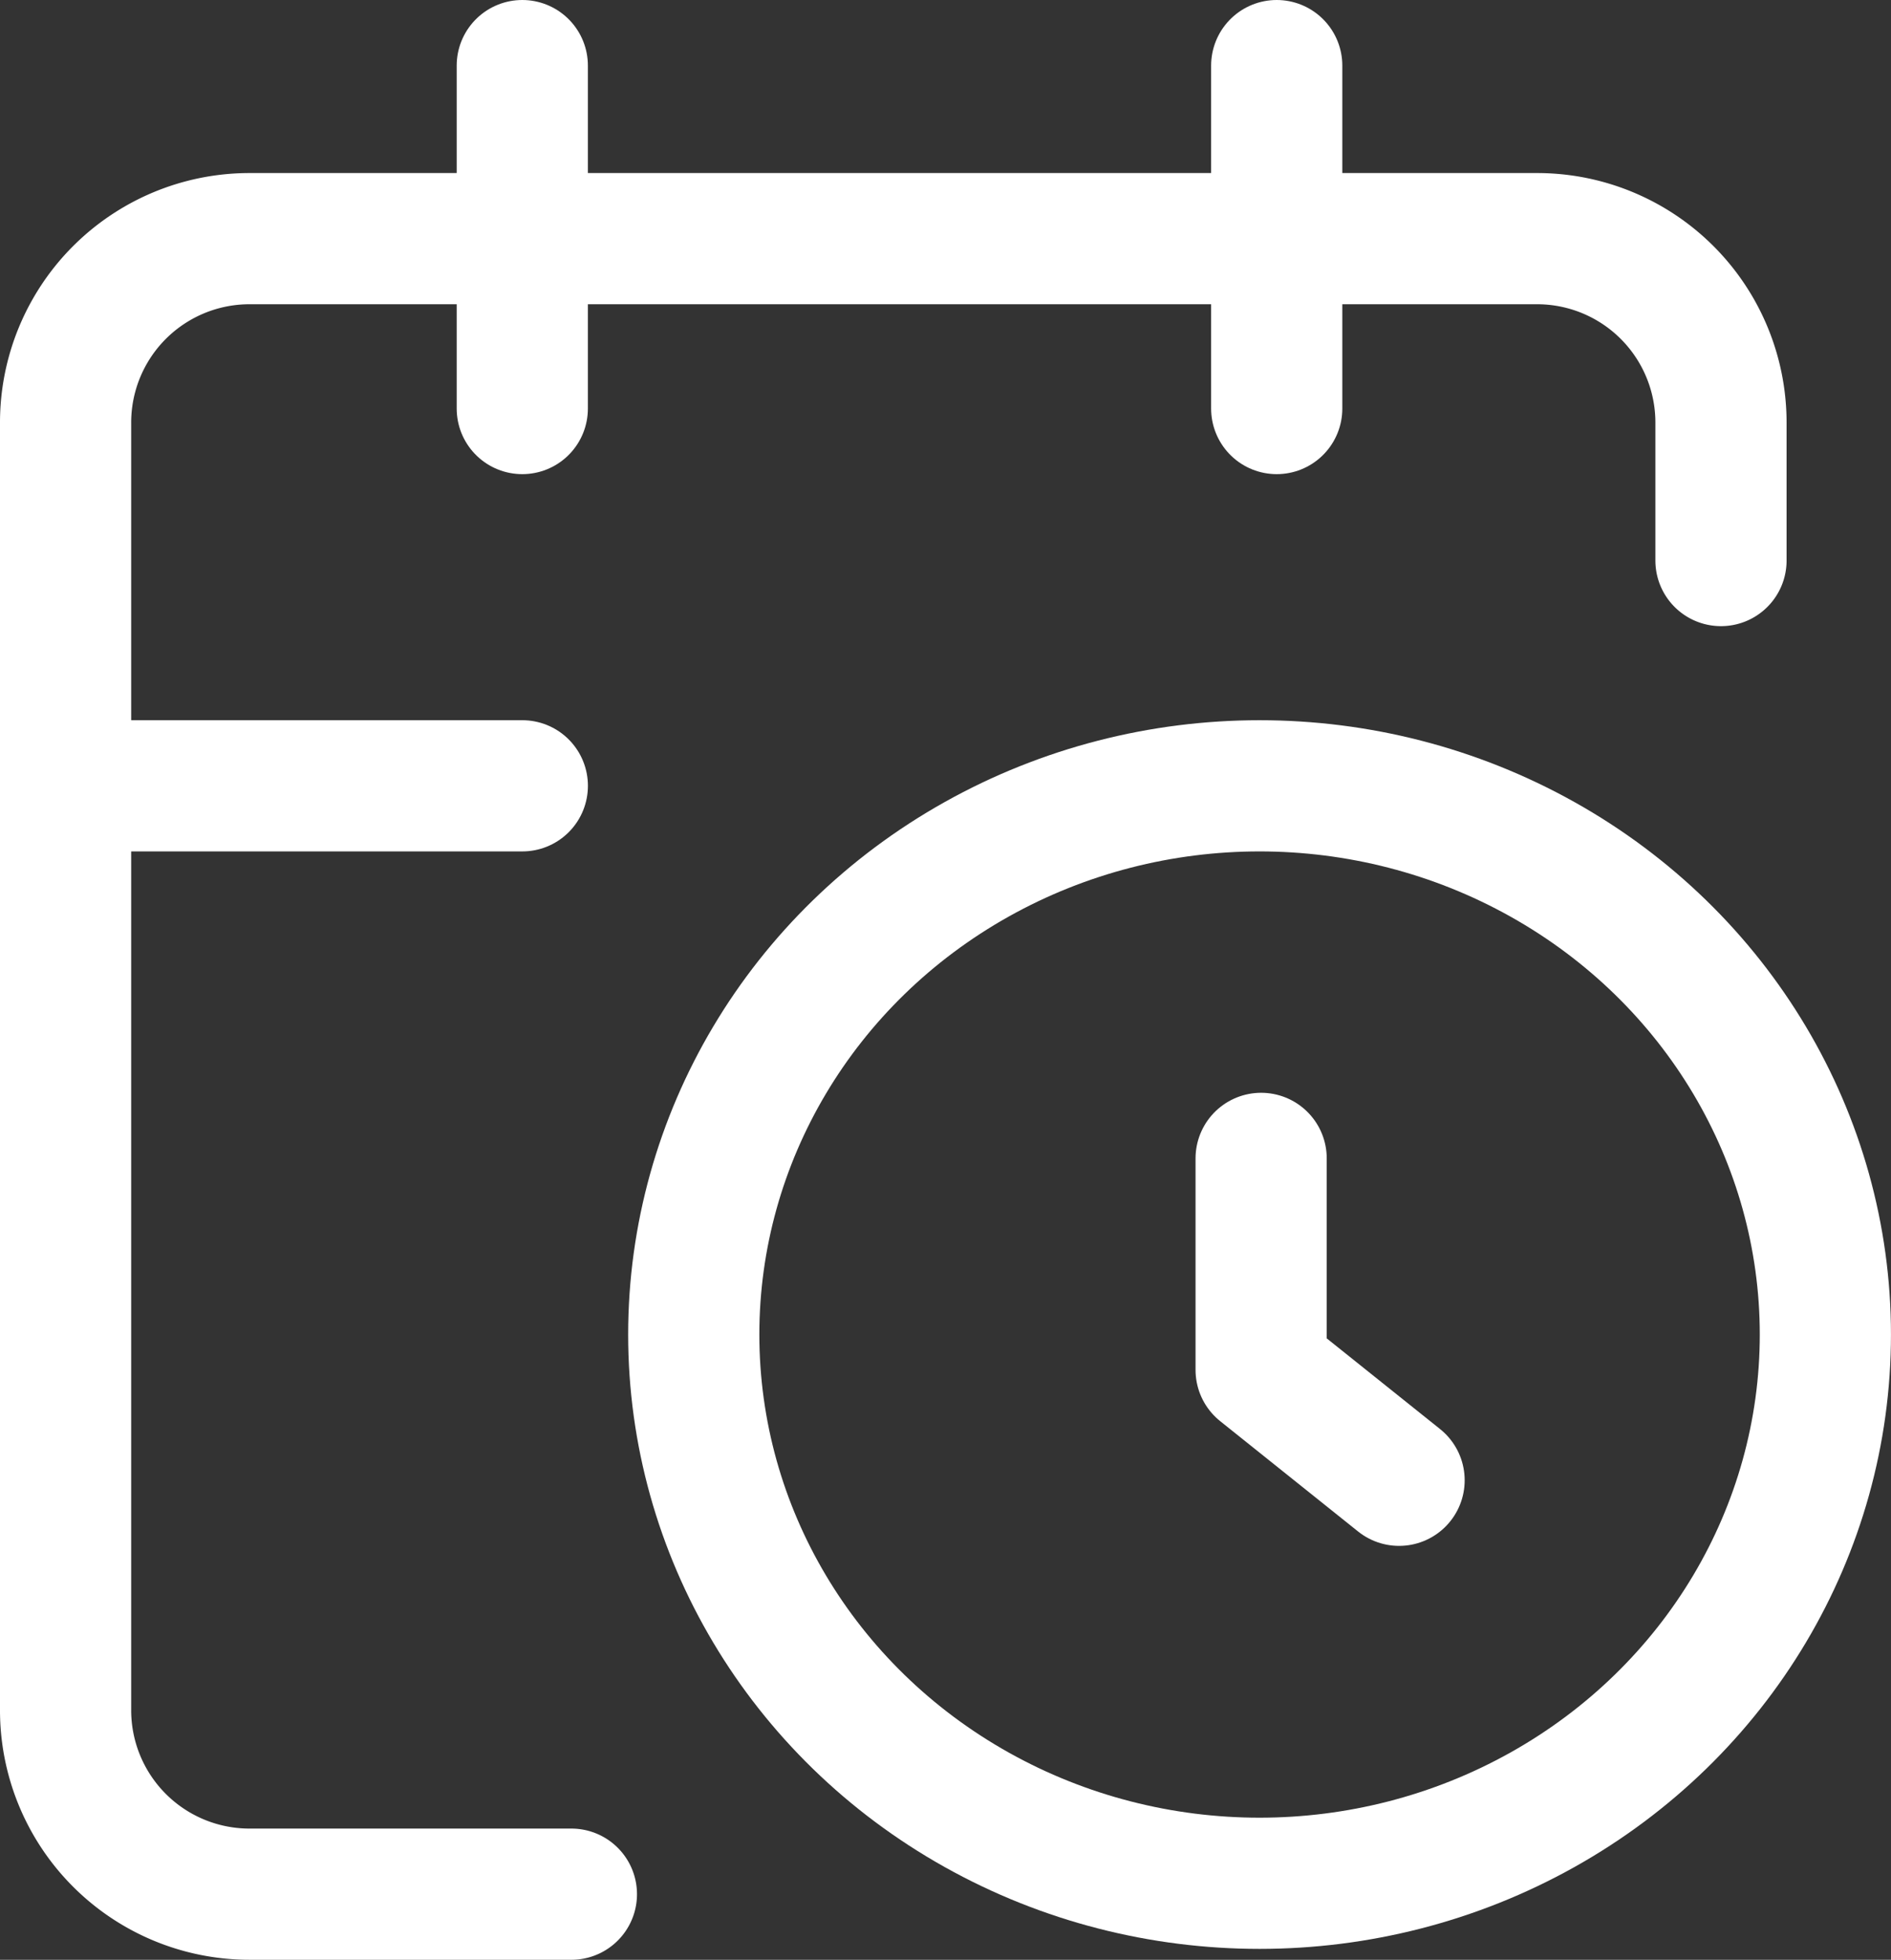
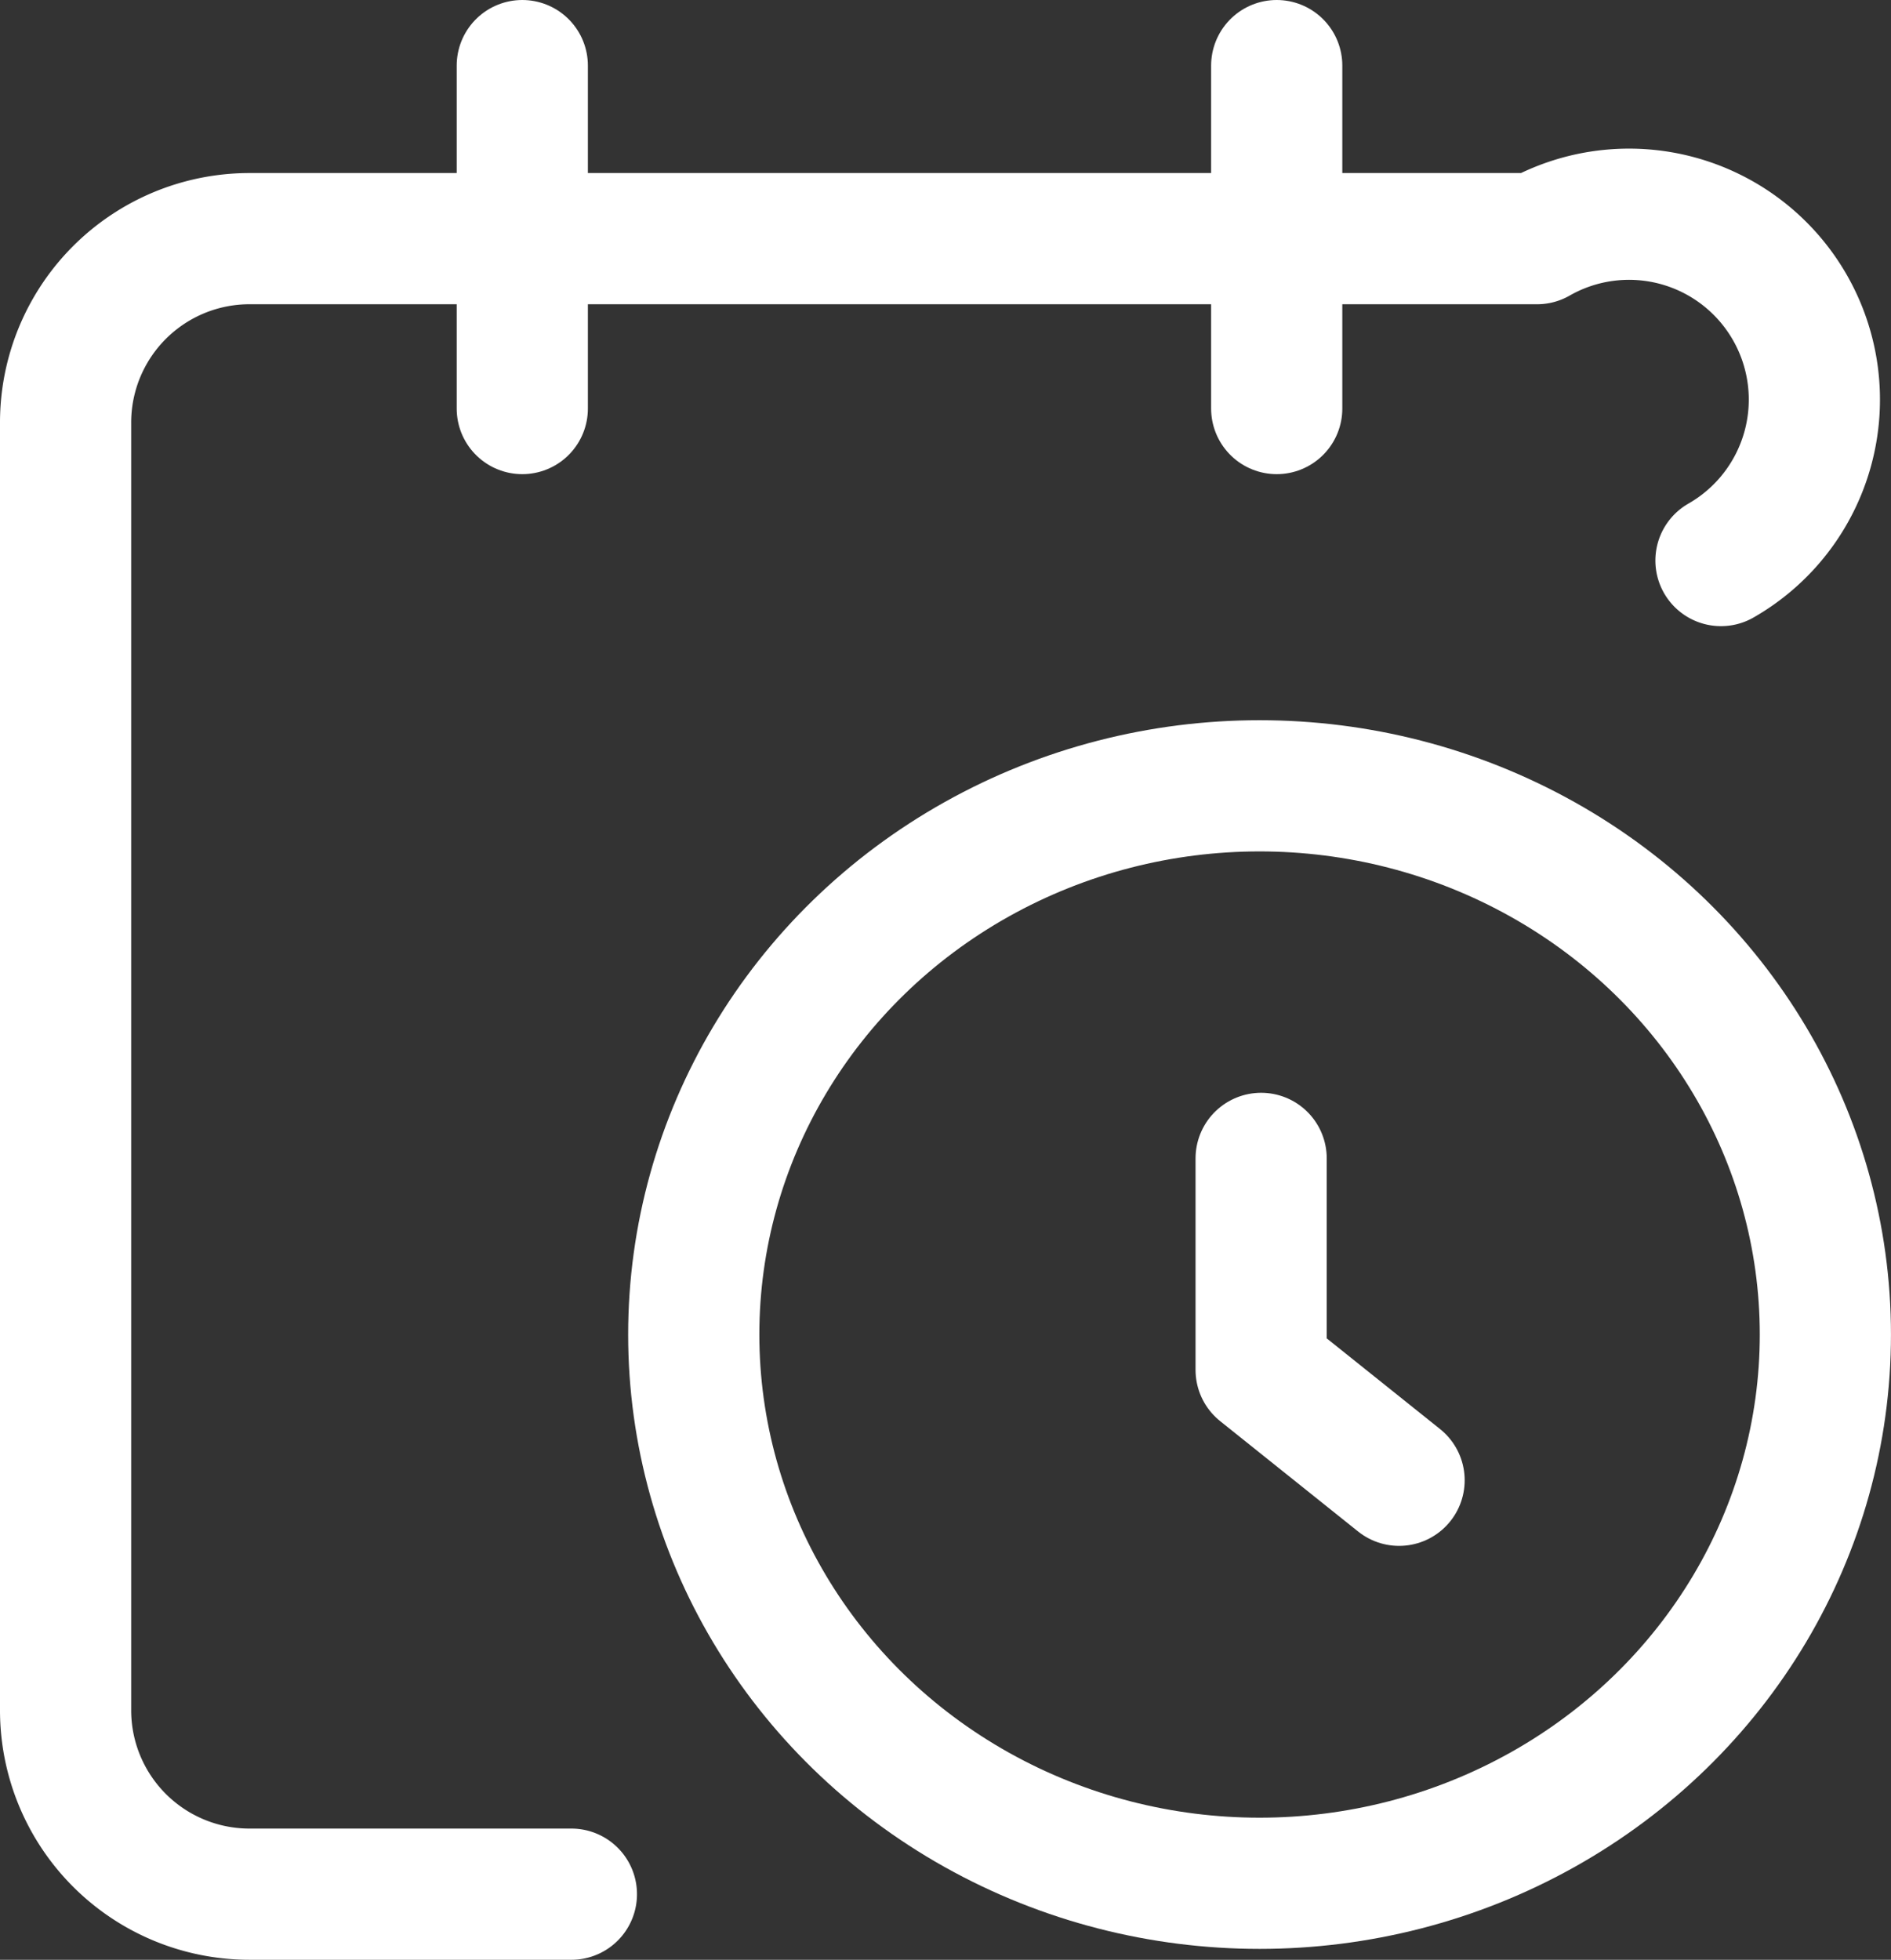
<svg xmlns="http://www.w3.org/2000/svg" width="57.658" height="59.75" viewBox="0 0 57.658 59.75">
  <rect x="0" y="0" width="57.658" height="59.75" fill="#333333" stroke="none" />
  <g id="Raggruppa_6538" data-name="Raggruppa 6538" transform="translate(-1146.682 -1292)">
-     <path id="Tracciato_7879" data-name="Tracciato 7879" d="M51.474,12.814V8.608A5.607,5.607,0,0,0,45.866,3H6.608A5.607,5.607,0,0,0,1,8.608V47.866a5.607,5.607,0,0,0,5.608,5.608h9.814" transform="translate(1147.682 1296.276)" fill="none" stroke="#fff" stroke-linecap="round" stroke-linejoin="round" stroke-width="4" />
+     <path id="Tracciato_7879" data-name="Tracciato 7879" d="M51.474,12.814A5.607,5.607,0,0,0,45.866,3H6.608A5.607,5.607,0,0,0,1,8.608V47.866a5.607,5.607,0,0,0,5.608,5.608h9.814" transform="translate(1147.682 1296.276)" fill="none" stroke="#fff" stroke-linecap="round" stroke-linejoin="round" stroke-width="4" />
    <line id="Linea_146" data-name="Linea 146" y2="10.456" transform="translate(1185.61 1294)" fill="none" stroke="#fff" stroke-linecap="round" stroke-linejoin="round" stroke-width="4" />
    <line id="Linea_147" data-name="Linea 147" y2="10.456" transform="translate(1162.607 1294)" fill="none" stroke="#fff" stroke-linecap="round" stroke-linejoin="round" stroke-width="4" />
-     <line id="Linea_148" data-name="Linea 148" x2="13.593" transform="translate(1149.015 1315.958)" fill="none" stroke="#fff" stroke-linecap="round" stroke-linejoin="round" stroke-width="4" />
    <path id="Tracciato_7880" data-name="Tracciato 7880" d="M18.206,22.814,14,19.449V13" transform="translate(1171.135 1314.317)" fill="none" stroke="#fff" stroke-linecap="round" stroke-linejoin="round" stroke-width="4" />
    <ellipse id="Ellisse_1" data-name="Ellisse 1" cx="17.252" cy="16.73" rx="17.252" ry="16.73" transform="translate(1167.835 1315.958)" fill="none" stroke="#fff" stroke-linecap="round" stroke-linejoin="round" stroke-width="4" />
  </g>
</svg>